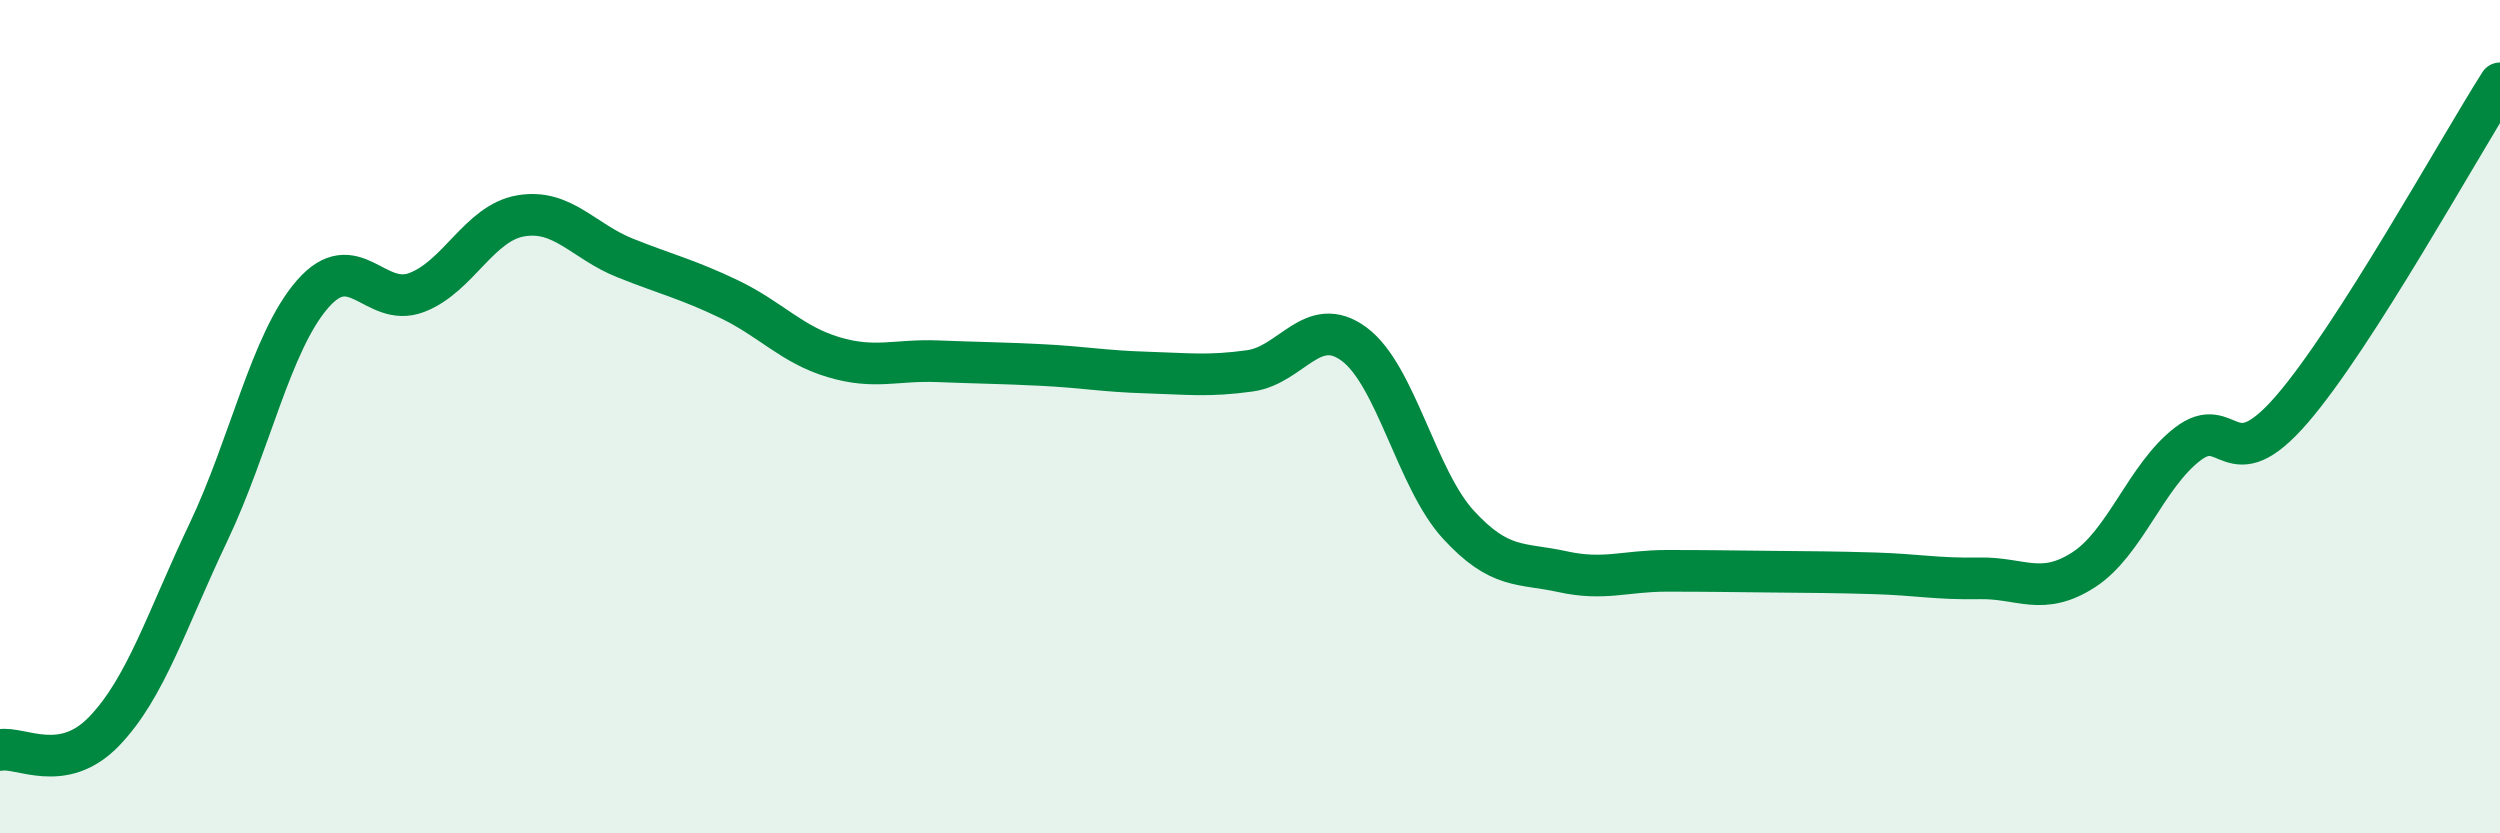
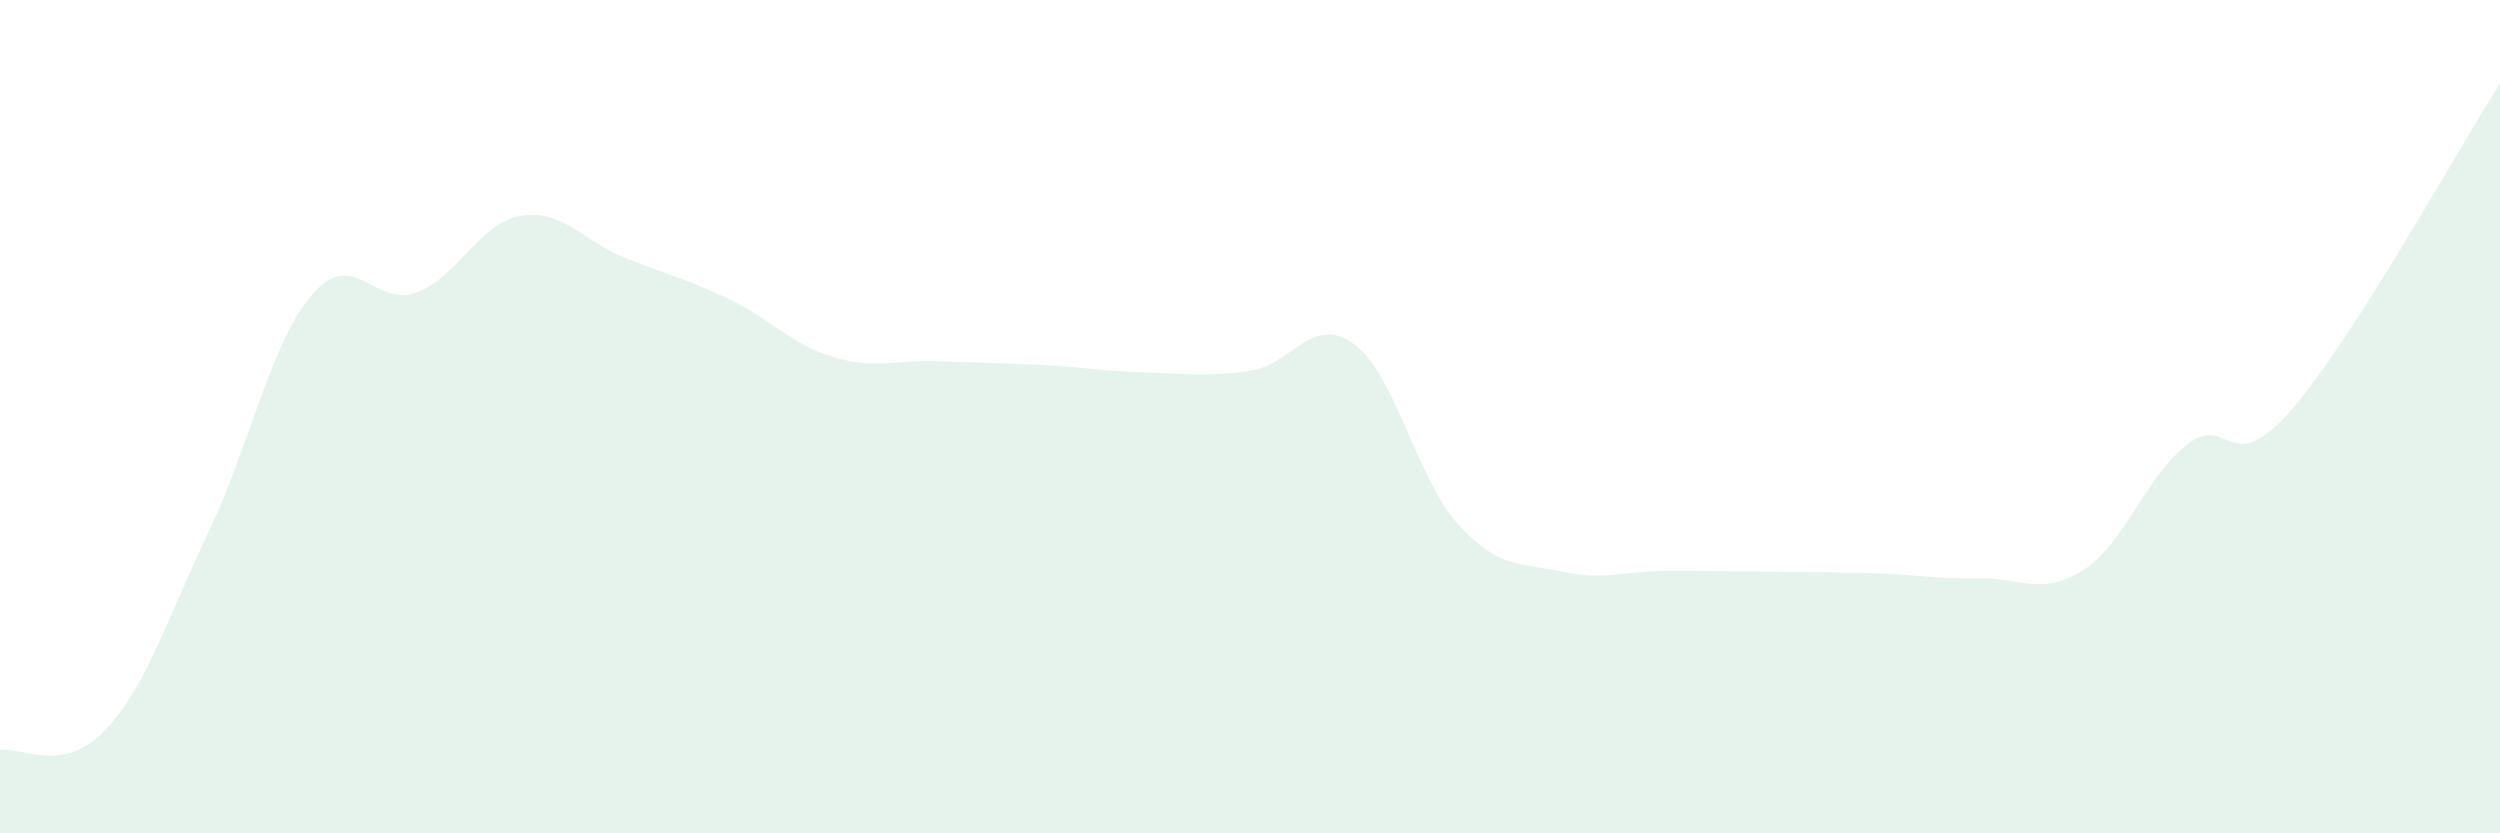
<svg xmlns="http://www.w3.org/2000/svg" width="60" height="20" viewBox="0 0 60 20">
  <path d="M 0,18 C 0.5,17.91 1.5,18.59 2.5,17.55 C 3.5,16.51 4,14.88 5,12.78 C 6,10.68 6.5,8.21 7.5,7.06 C 8.5,5.91 9,7.4 10,7.02 C 11,6.64 11.5,5.35 12.5,5.18 C 13.5,5.01 14,5.79 15,6.19 C 16,6.59 16.5,6.7 17.5,7.18 C 18.5,7.66 19,8.27 20,8.57 C 21,8.87 21.5,8.63 22.5,8.67 C 23.5,8.71 24,8.71 25,8.76 C 26,8.81 26.5,8.91 27.5,8.94 C 28.5,8.97 29,9.04 30,8.9 C 31,8.76 31.5,7.52 32.5,8.26 C 33.5,9 34,11.5 35,12.59 C 36,13.68 36.5,13.5 37.5,13.72 C 38.5,13.94 39,13.7 40,13.7 C 41,13.7 41.5,13.71 42.5,13.72 C 43.5,13.73 44,13.73 45,13.76 C 46,13.79 46.5,13.9 47.5,13.88 C 48.5,13.86 49,14.32 50,13.68 C 51,13.04 51.5,11.43 52.5,10.66 C 53.5,9.89 53.5,11.56 55,9.83 C 56.5,8.1 59,3.57 60,2L60 20L0 20Z" fill="#008740" opacity="0.1" stroke-linecap="round" stroke-linejoin="round" />
-   <path d="M 0,18 C 0.5,17.91 1.5,18.59 2.5,17.55 C 3.5,16.51 4,14.88 5,12.78 C 6,10.68 6.5,8.21 7.5,7.06 C 8.5,5.91 9,7.4 10,7.02 C 11,6.64 11.5,5.35 12.5,5.18 C 13.5,5.01 14,5.79 15,6.19 C 16,6.59 16.5,6.7 17.5,7.18 C 18.5,7.66 19,8.27 20,8.57 C 21,8.87 21.5,8.63 22.5,8.67 C 23.5,8.71 24,8.71 25,8.76 C 26,8.81 26.5,8.91 27.5,8.94 C 28.5,8.97 29,9.04 30,8.9 C 31,8.76 31.5,7.52 32.5,8.26 C 33.5,9 34,11.5 35,12.59 C 36,13.68 36.5,13.5 37.5,13.72 C 38.5,13.94 39,13.7 40,13.7 C 41,13.7 41.5,13.71 42.5,13.72 C 43.5,13.73 44,13.73 45,13.76 C 46,13.79 46.5,13.9 47.5,13.88 C 48.5,13.86 49,14.32 50,13.68 C 51,13.04 51.5,11.43 52.5,10.66 C 53.5,9.89 53.5,11.56 55,9.83 C 56.5,8.1 59,3.57 60,2" stroke="#008740" stroke-width="1" fill="none" stroke-linecap="round" stroke-linejoin="round" />
</svg>